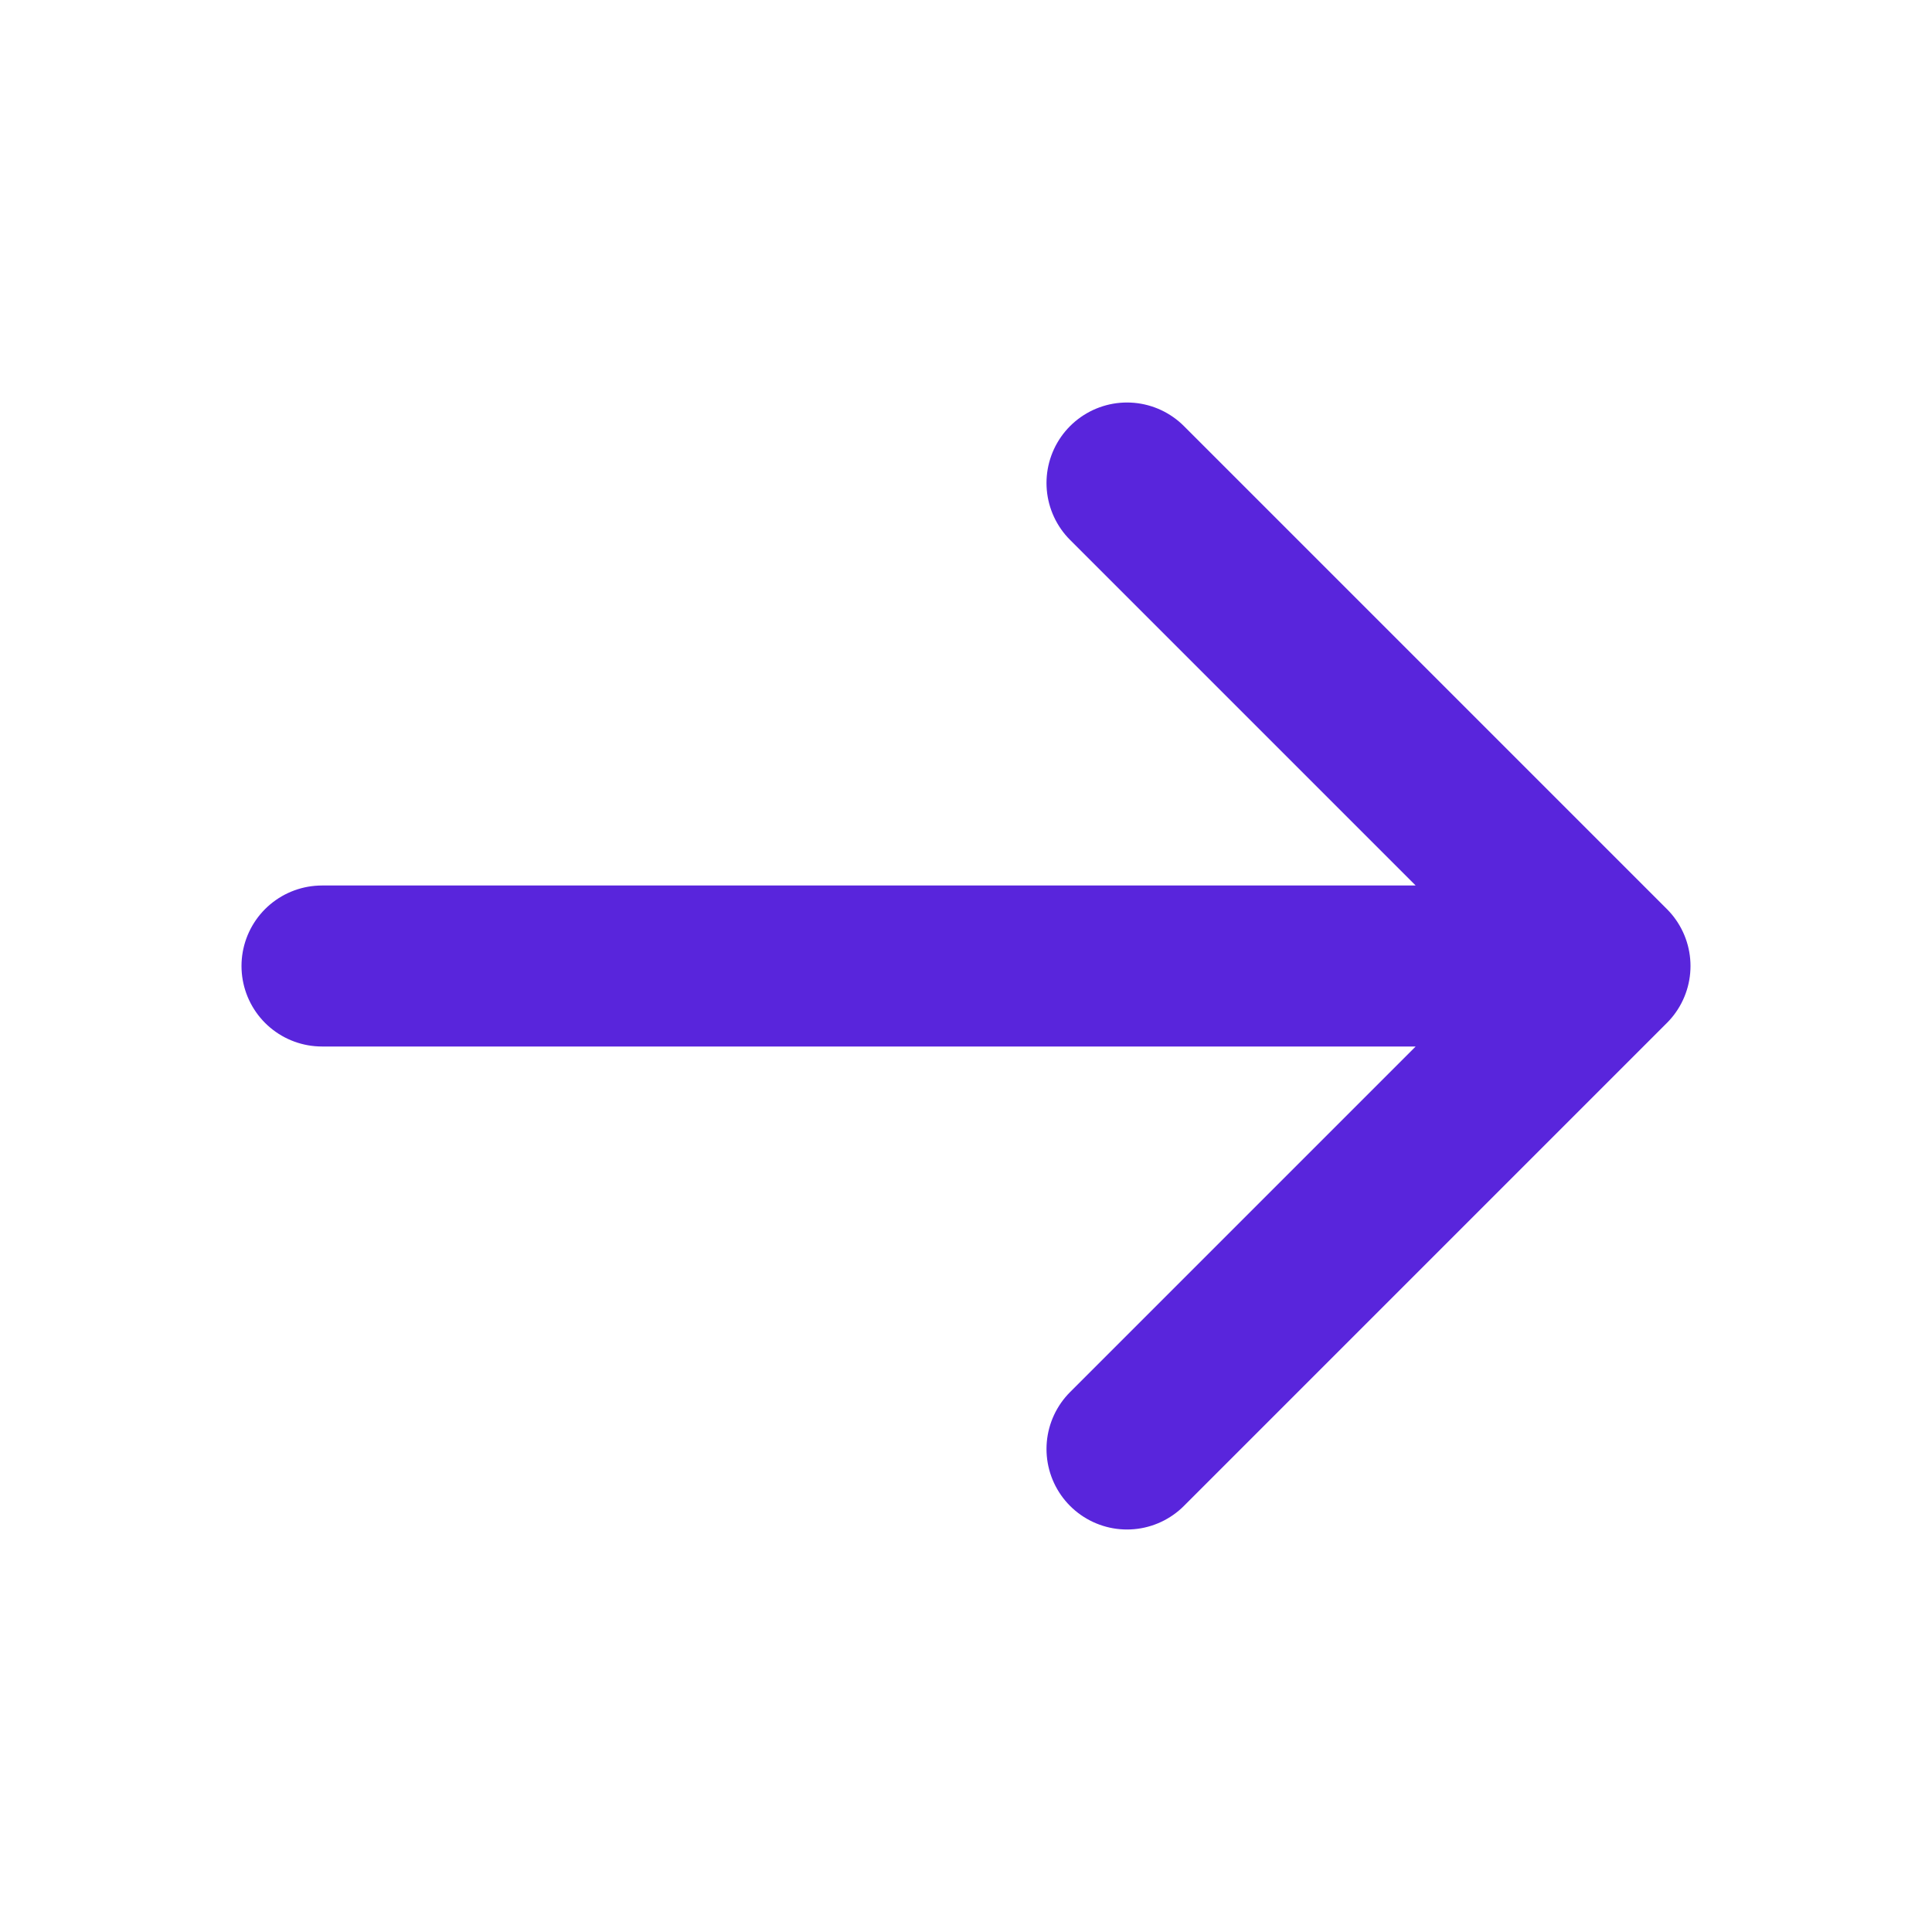
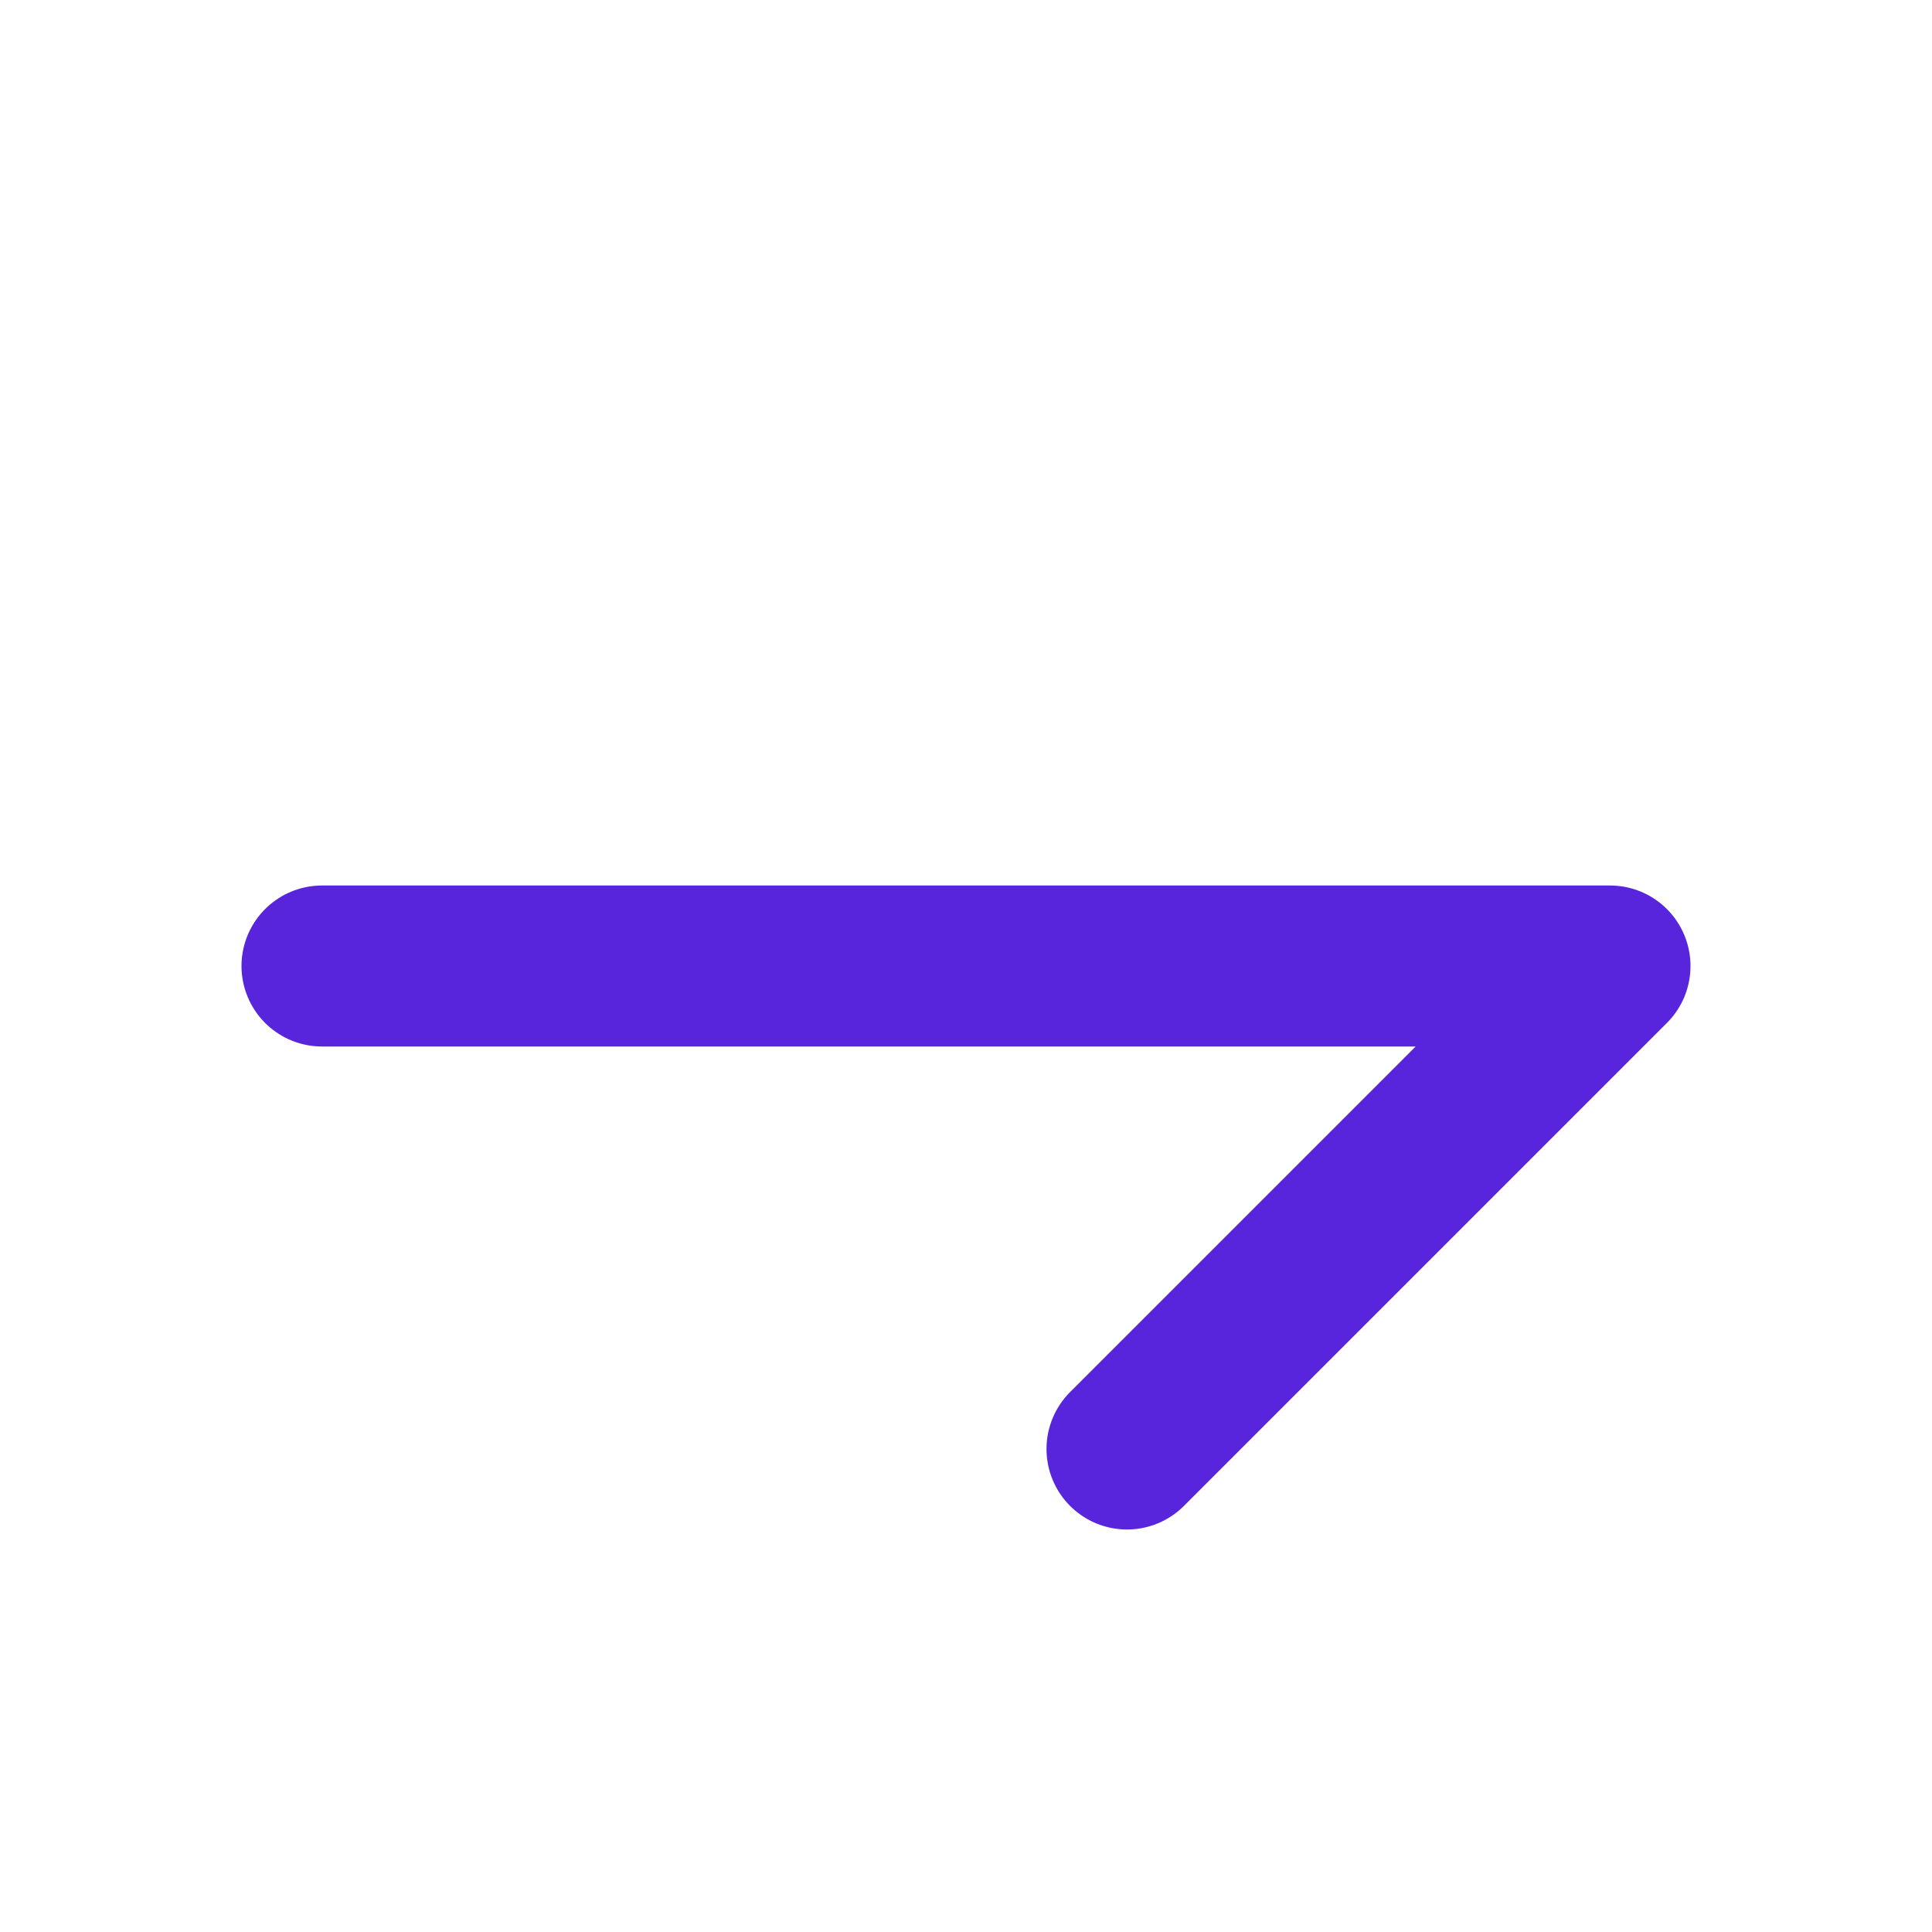
<svg xmlns="http://www.w3.org/2000/svg" width="24" height="24" viewBox="0 0 24 24" fill="none">
-   <path d="M4 12H20M20 12L14 6M20 12L14 18" stroke="#5925DC" stroke-width="2" stroke-linecap="round" stroke-linejoin="round" />
+   <path d="M4 12H20M20 12M20 12L14 18" stroke="#5925DC" stroke-width="2" stroke-linecap="round" stroke-linejoin="round" />
</svg>